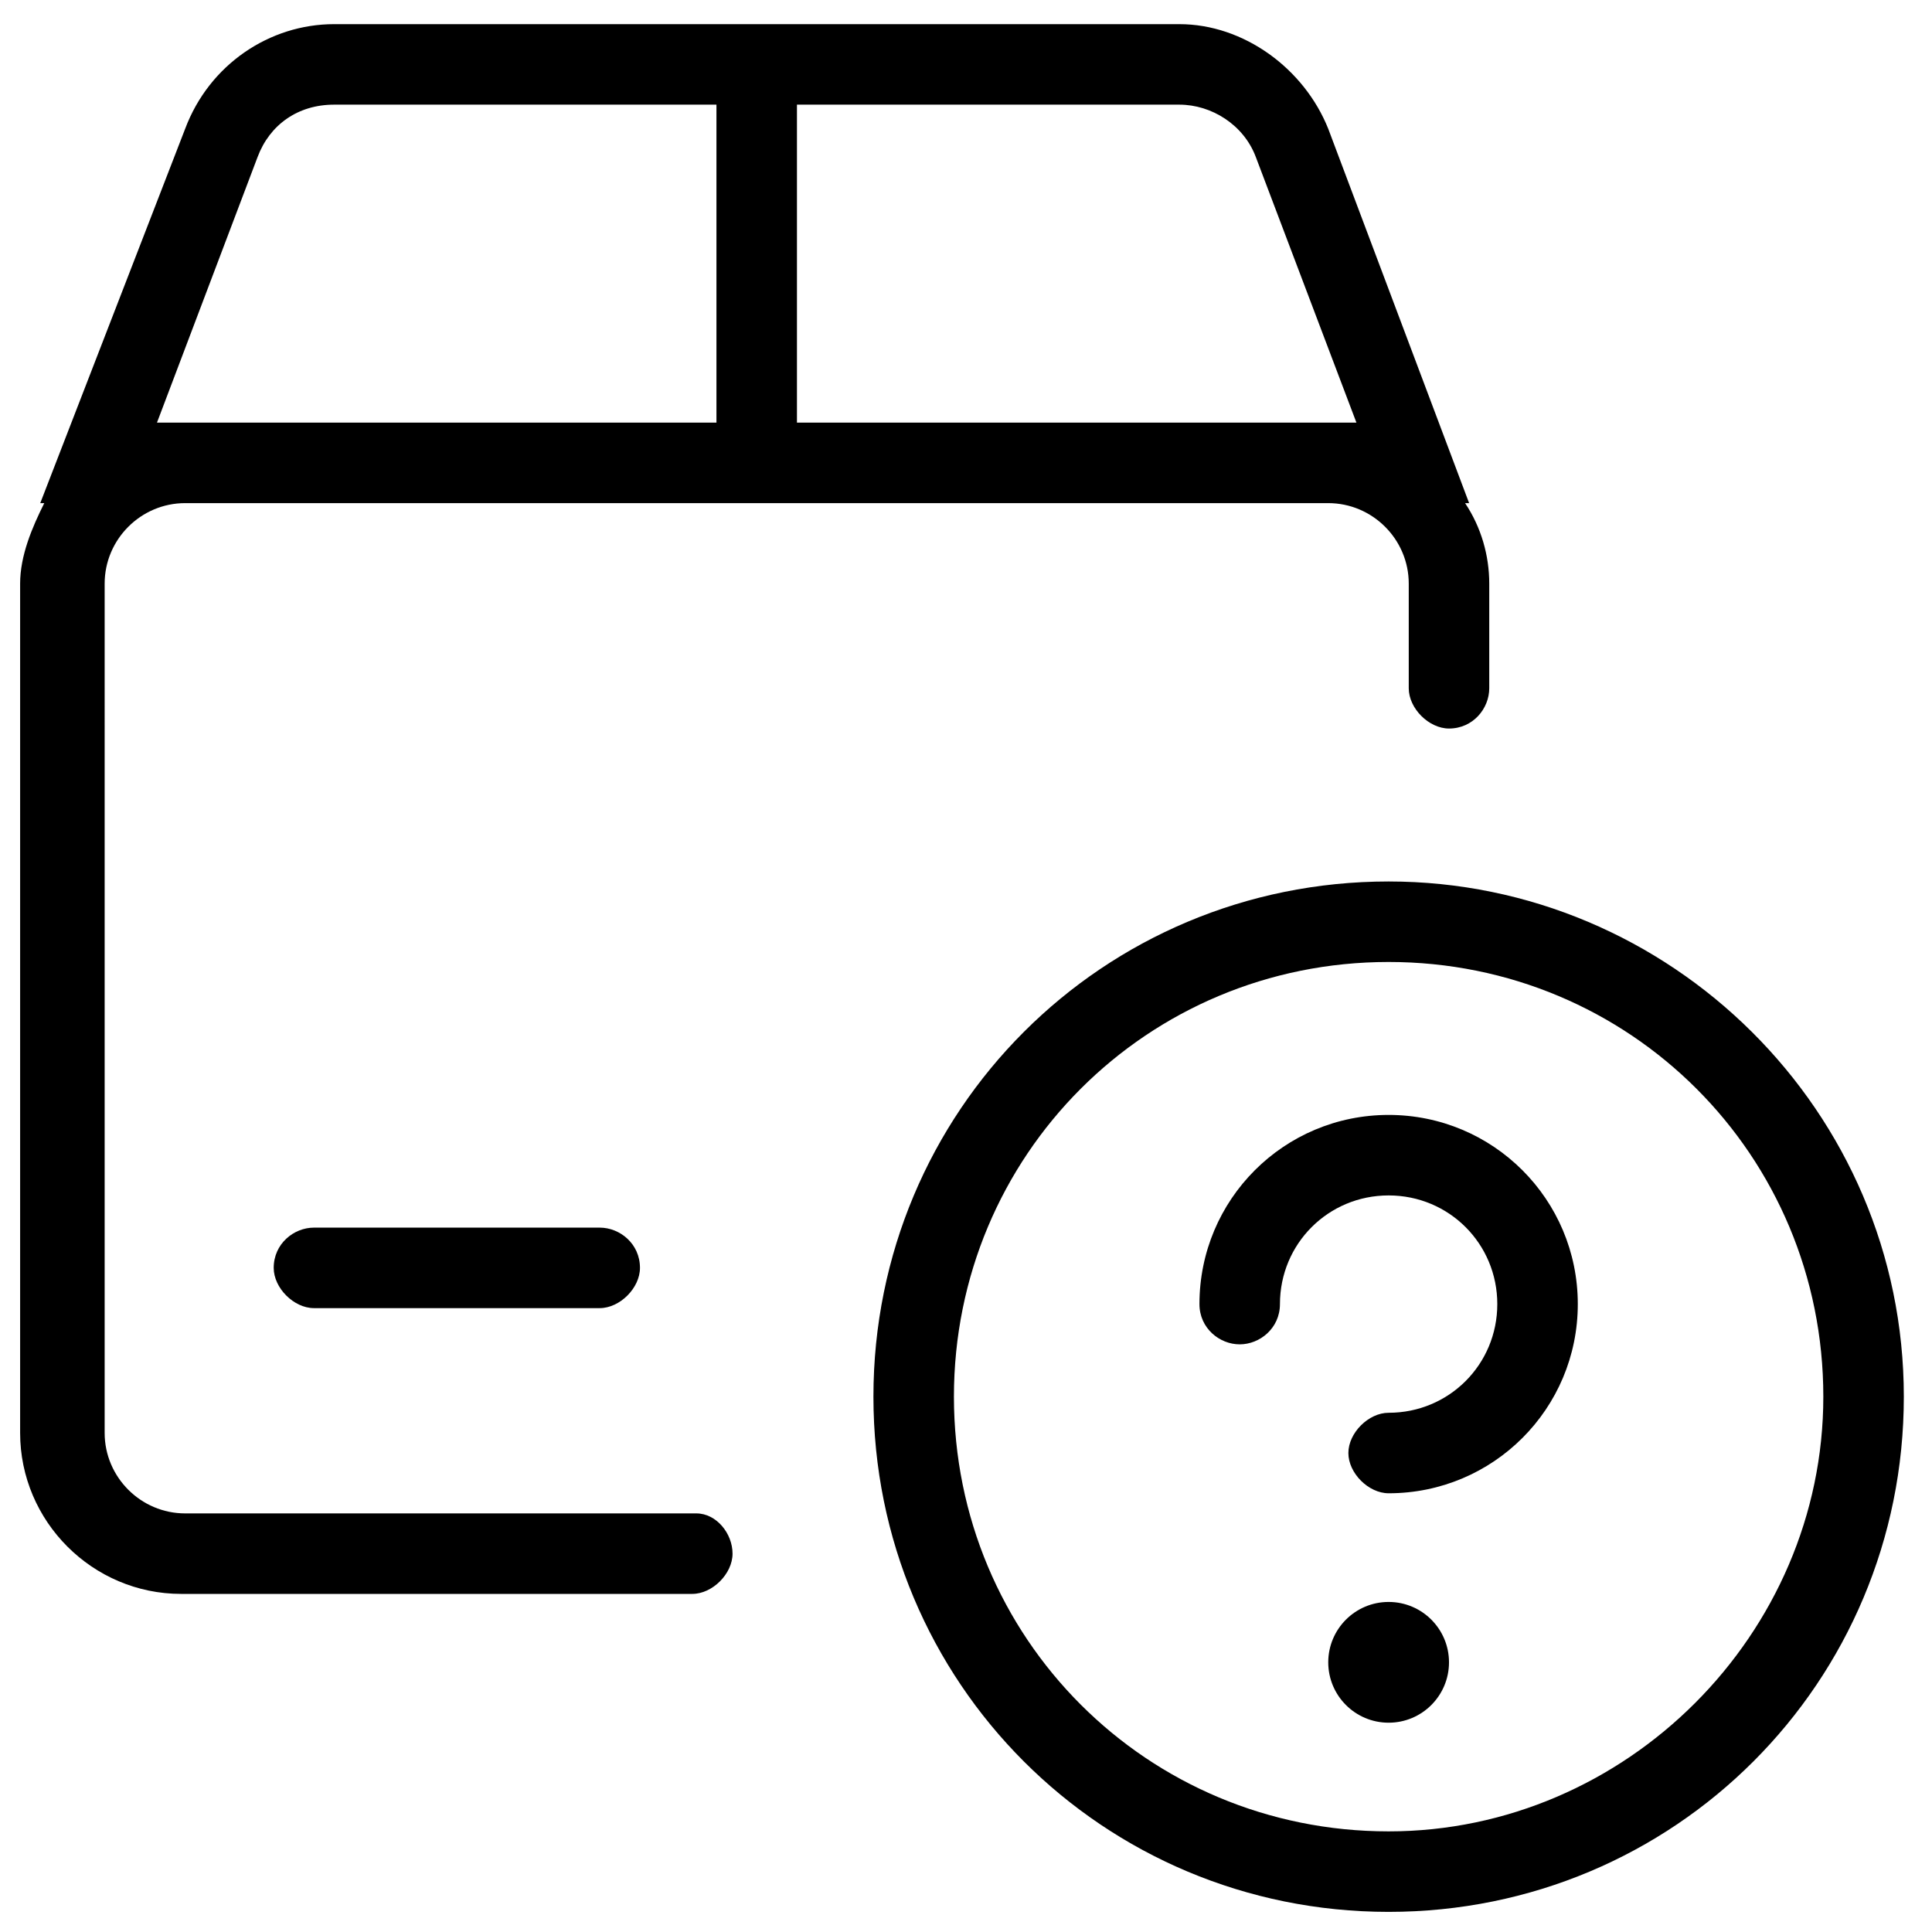
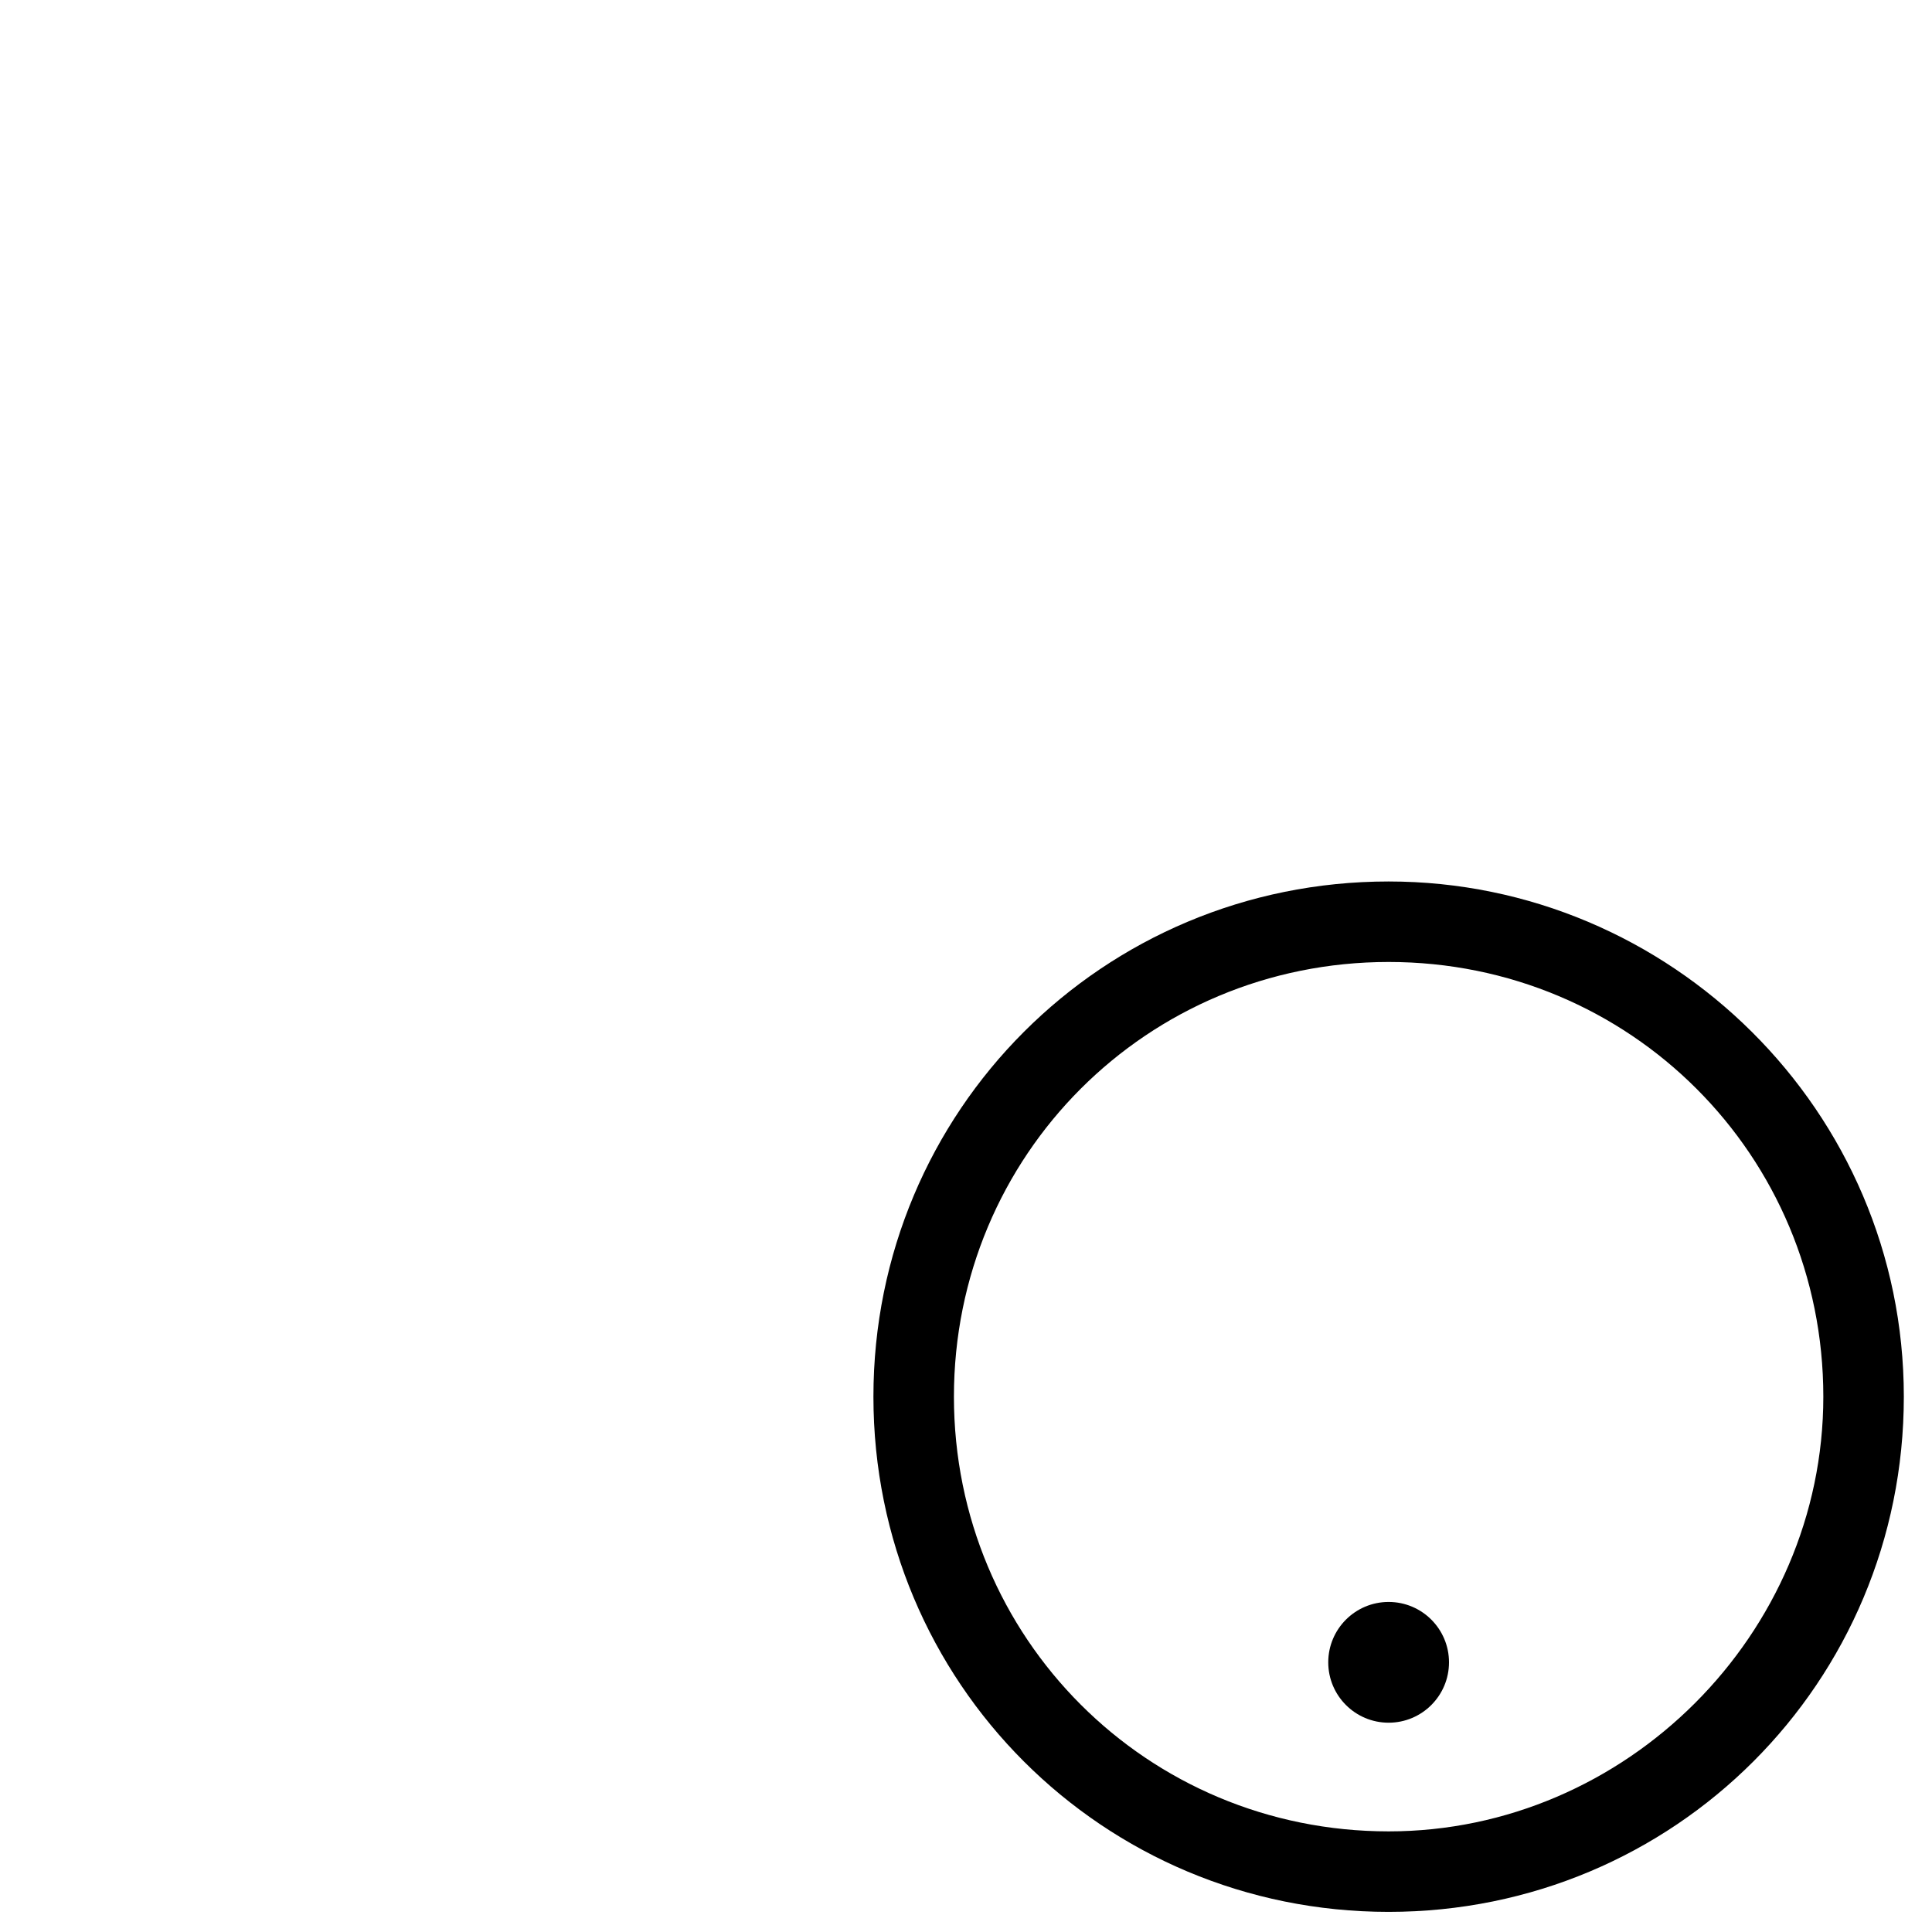
<svg xmlns="http://www.w3.org/2000/svg" version="1.1" id="Ebene_2_00000008127557074961399670000012279321845192082067_" x="0px" y="0px" viewBox="0 0 48 48" style="enable-background:new 0 0 48 48;" xml:space="preserve">
  <g>
    <path d="M34.5,21.9c-7.1,0-12.8,5.7-12.8,12.8s5.7,12.8,12.8,12.8s12.8-5.7,12.8-12.8S41.5,21.9,34.5,21.9z M34.5,45.5   c-6,0-10.8-4.8-10.8-10.8c0-6,4.8-10.8,10.8-10.8c6,0,10.8,4.8,10.8,10.8C45.3,40.6,40.4,45.5,34.5,45.5z" />
-     <path d="M34.5,27.7c-2.6,0-4.7,2.1-4.7,4.7c0,0.6,0.5,1,1,1s1-0.4,1-1c0-1.5,1.2-2.7,2.7-2.7s2.7,1.2,2.7,2.7   c0,1.5-1.2,2.7-2.7,2.7c-0.5,0-1,0.5-1,1s0.5,1,1,1c2.6,0,4.7-2.1,4.7-4.7C39.2,29.8,37.1,27.7,34.5,27.7z" />
    <circle cx="34.5" cy="41.3" r="1.5" />
-     <path d="M17.3,37.6H4.6c-1.1,0-2-0.9-2-2V14.5c0-1.1,0.9-2,2-2H33c1.1,0,2,0.9,2,2v2.6c0,0.5,0.5,1,1,1c0.6,0,1-0.5,1-1v-2.6   c0-0.7-0.2-1.4-0.6-2h0.1L33,3.2c-0.6-1.5-2.1-2.6-3.7-2.6h-21c-1.6,0-3.1,1-3.7,2.6L1,12.5h0.1c-0.3,0.6-0.6,1.3-0.6,2v21.1   c0,2.2,1.8,4,4,4h12.7c0.5,0,1-0.5,1-1S17.8,37.6,17.3,37.6z M19.8,2.6h9.5c0.8,0,1.6,0.5,1.9,1.3h0l2.5,6.6H19.8V2.6z M6.4,3.9   c0.3-0.8,1-1.3,1.9-1.3h9.5v7.9H3.9L6.4,3.9z" />
-     <path d="M7.8,30.5c-0.5,0-1,0.4-1,1c0,0.5,0.5,1,1,1h7.1c0.5,0,1-0.5,1-1c0-0.6-0.5-1-1-1H7.8z" />
  </g>
</svg>